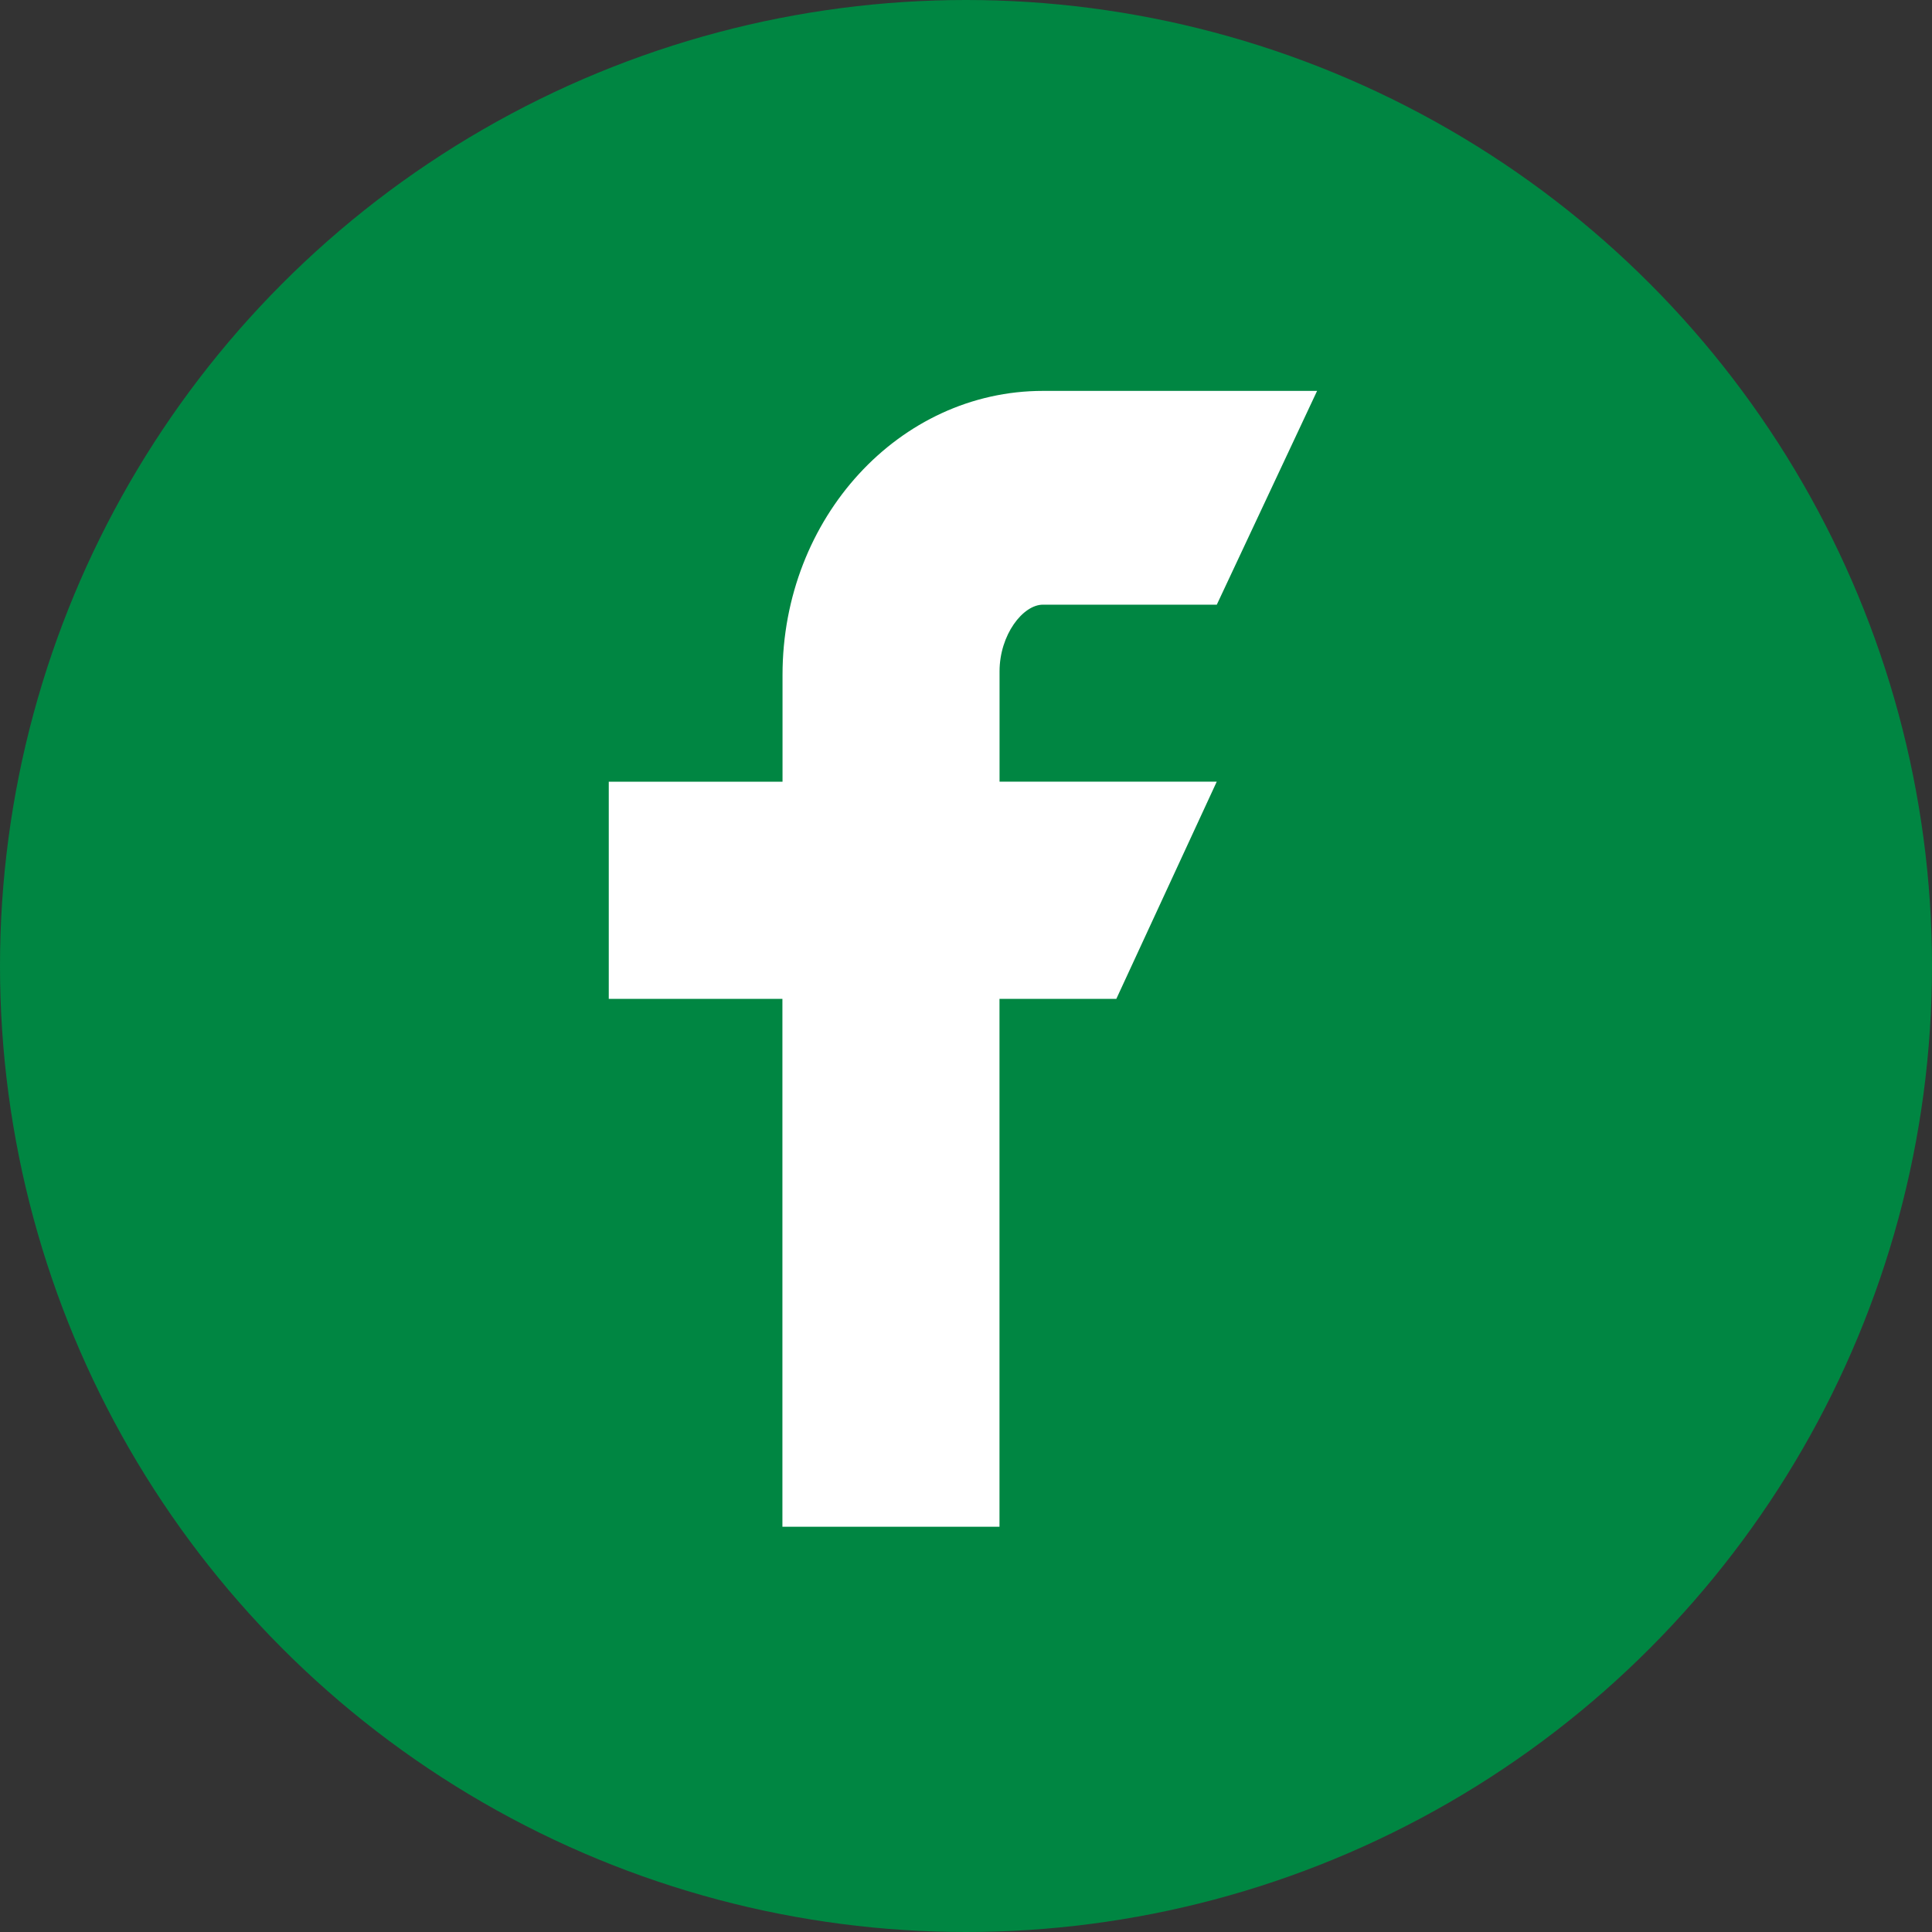
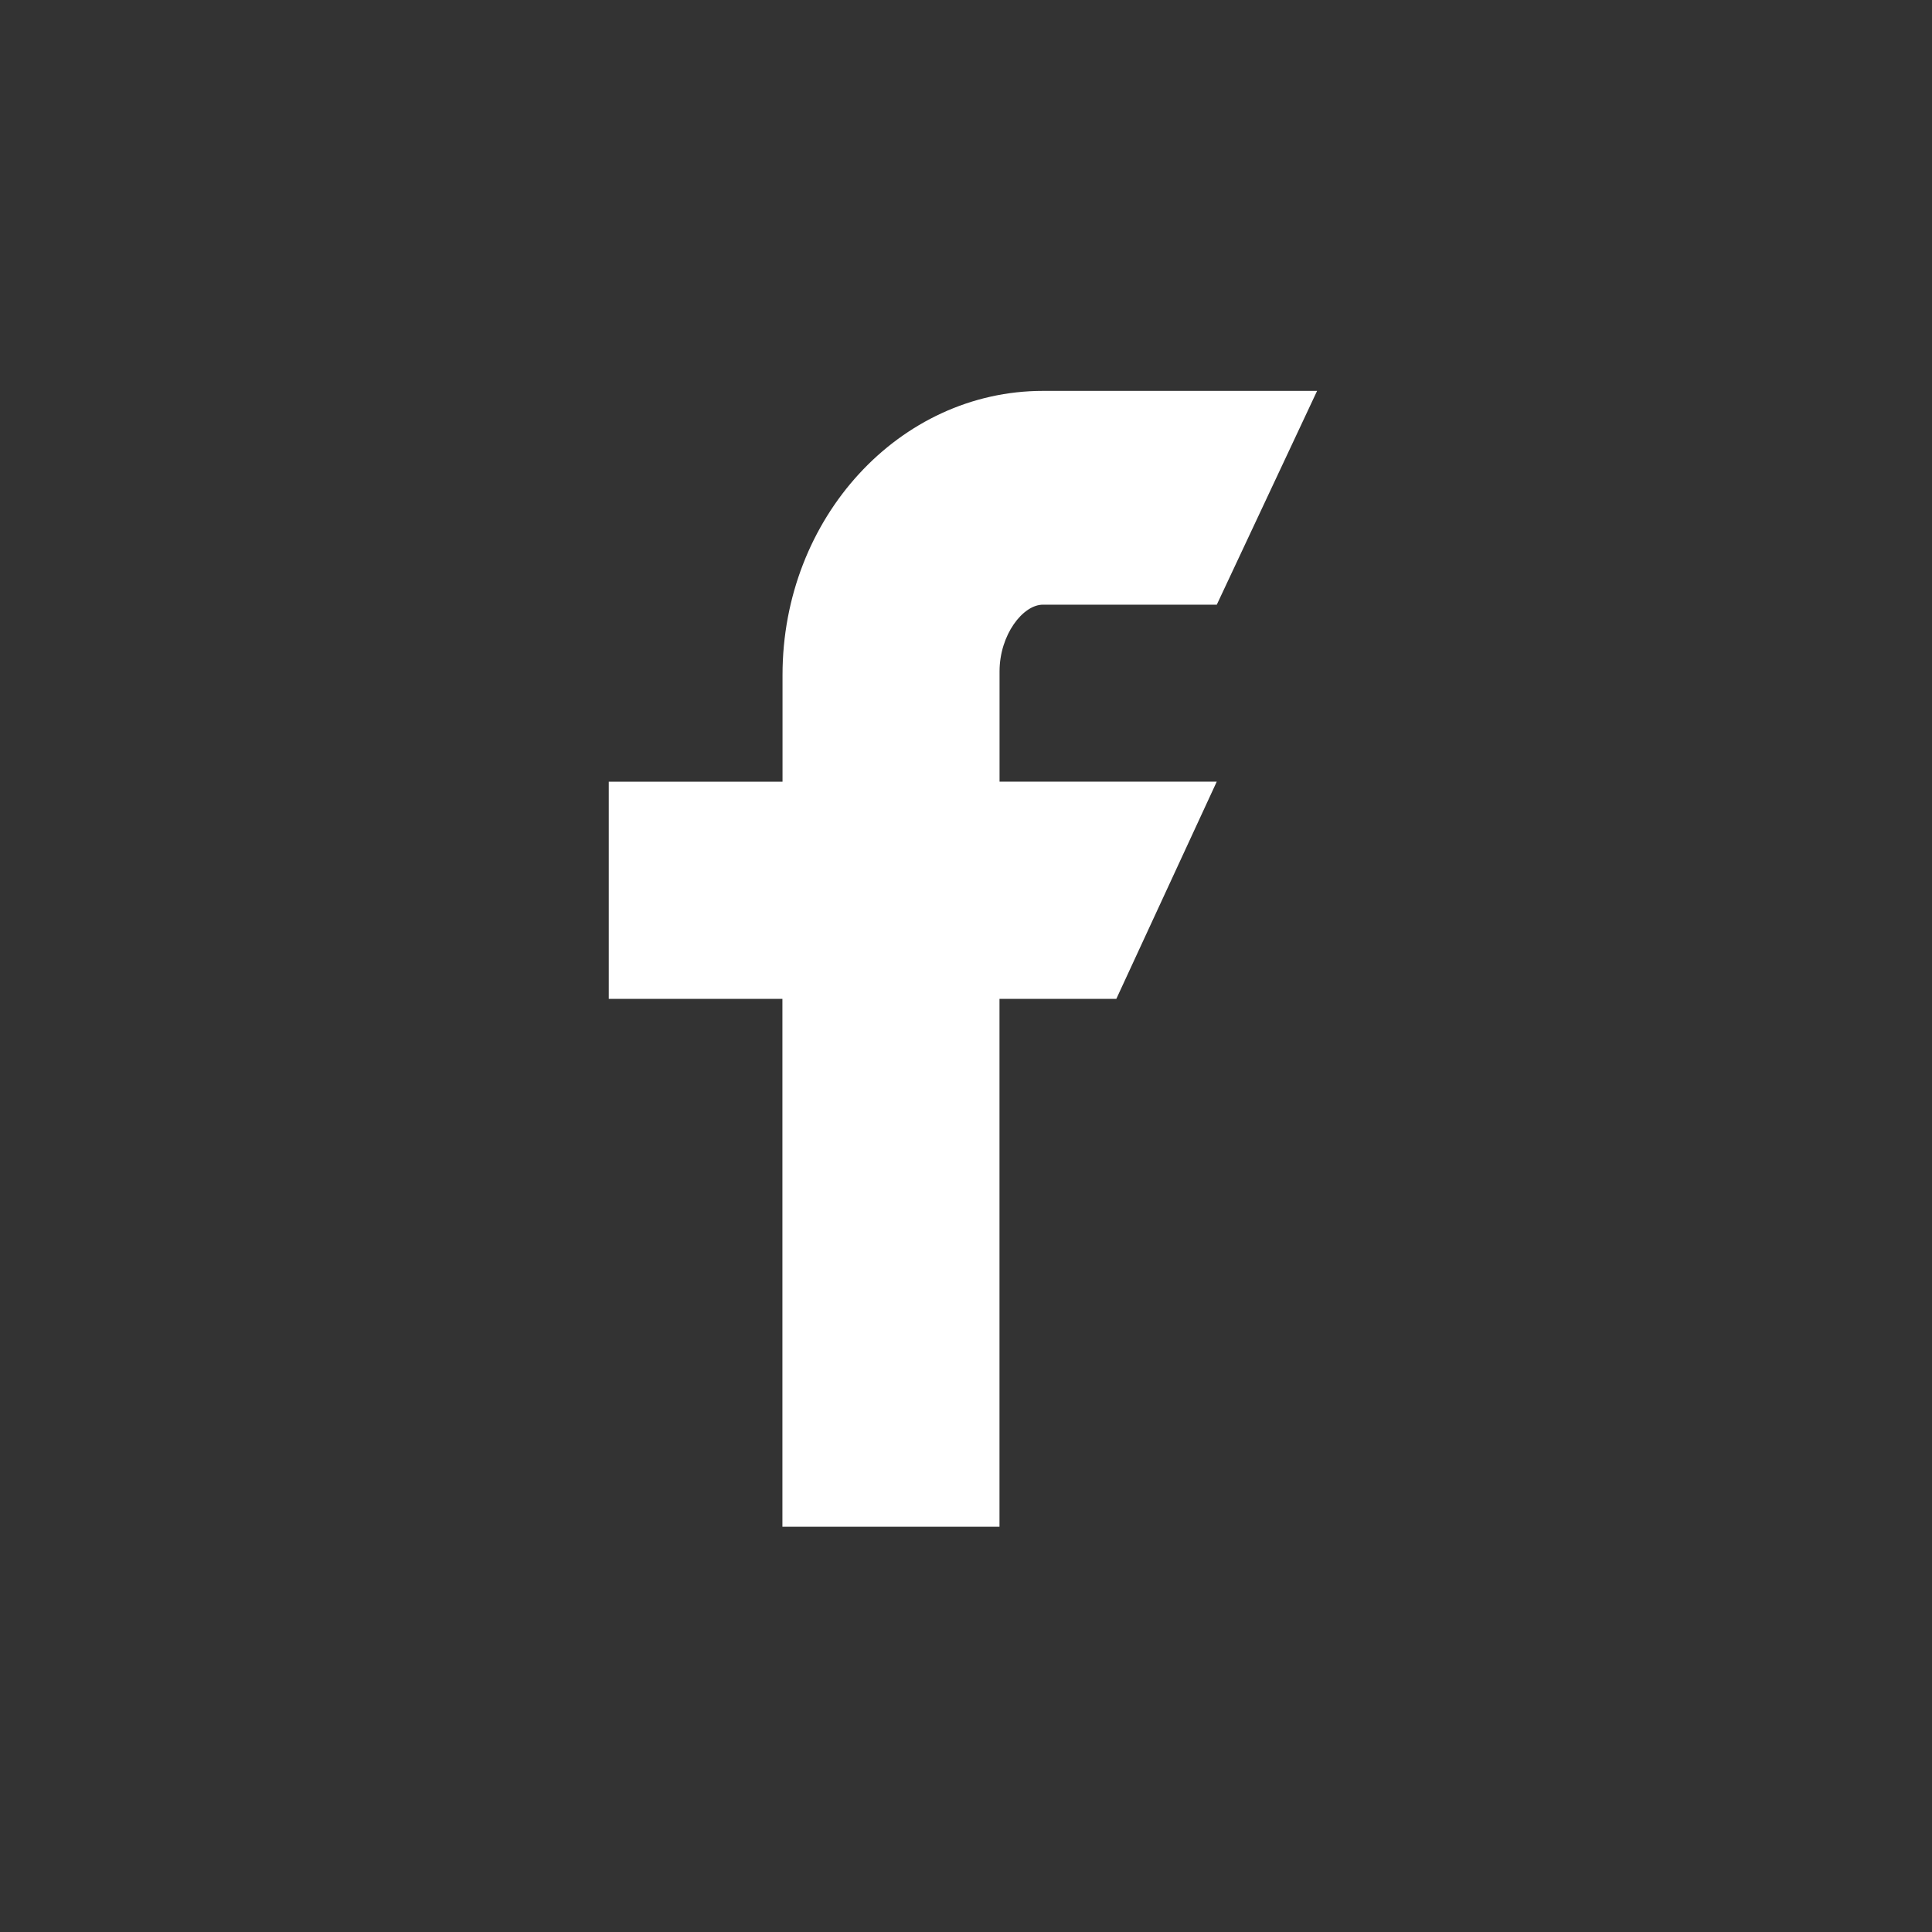
<svg xmlns="http://www.w3.org/2000/svg" version="1.1" id="Calque_1" x="0px" y="0px" width="33.98px" height="33.98px" viewBox="0 0 33.98 33.98" enable-background="new 0 0 33.98 33.98" xml:space="preserve">
  <rect x="0" y="0" width="33.98" height="33.98" fill="#333333" stroke="none" />
-   <circle fill="#008642" cx="16.99" cy="16.99" r="16.99" />
  <path fill="#FFFFFF" d="M10.705,17.568h3.056v9.284h3.818v-9.284h2.055l1.766-3.82h-3.82v-1.939c0-0.645,0.411-1.174,0.763-1.174  h3.058l1.764-3.76h-4.821c-2.524,0-4.581,2.232-4.581,4.995v1.879h-3.056V17.568z" />
</svg>